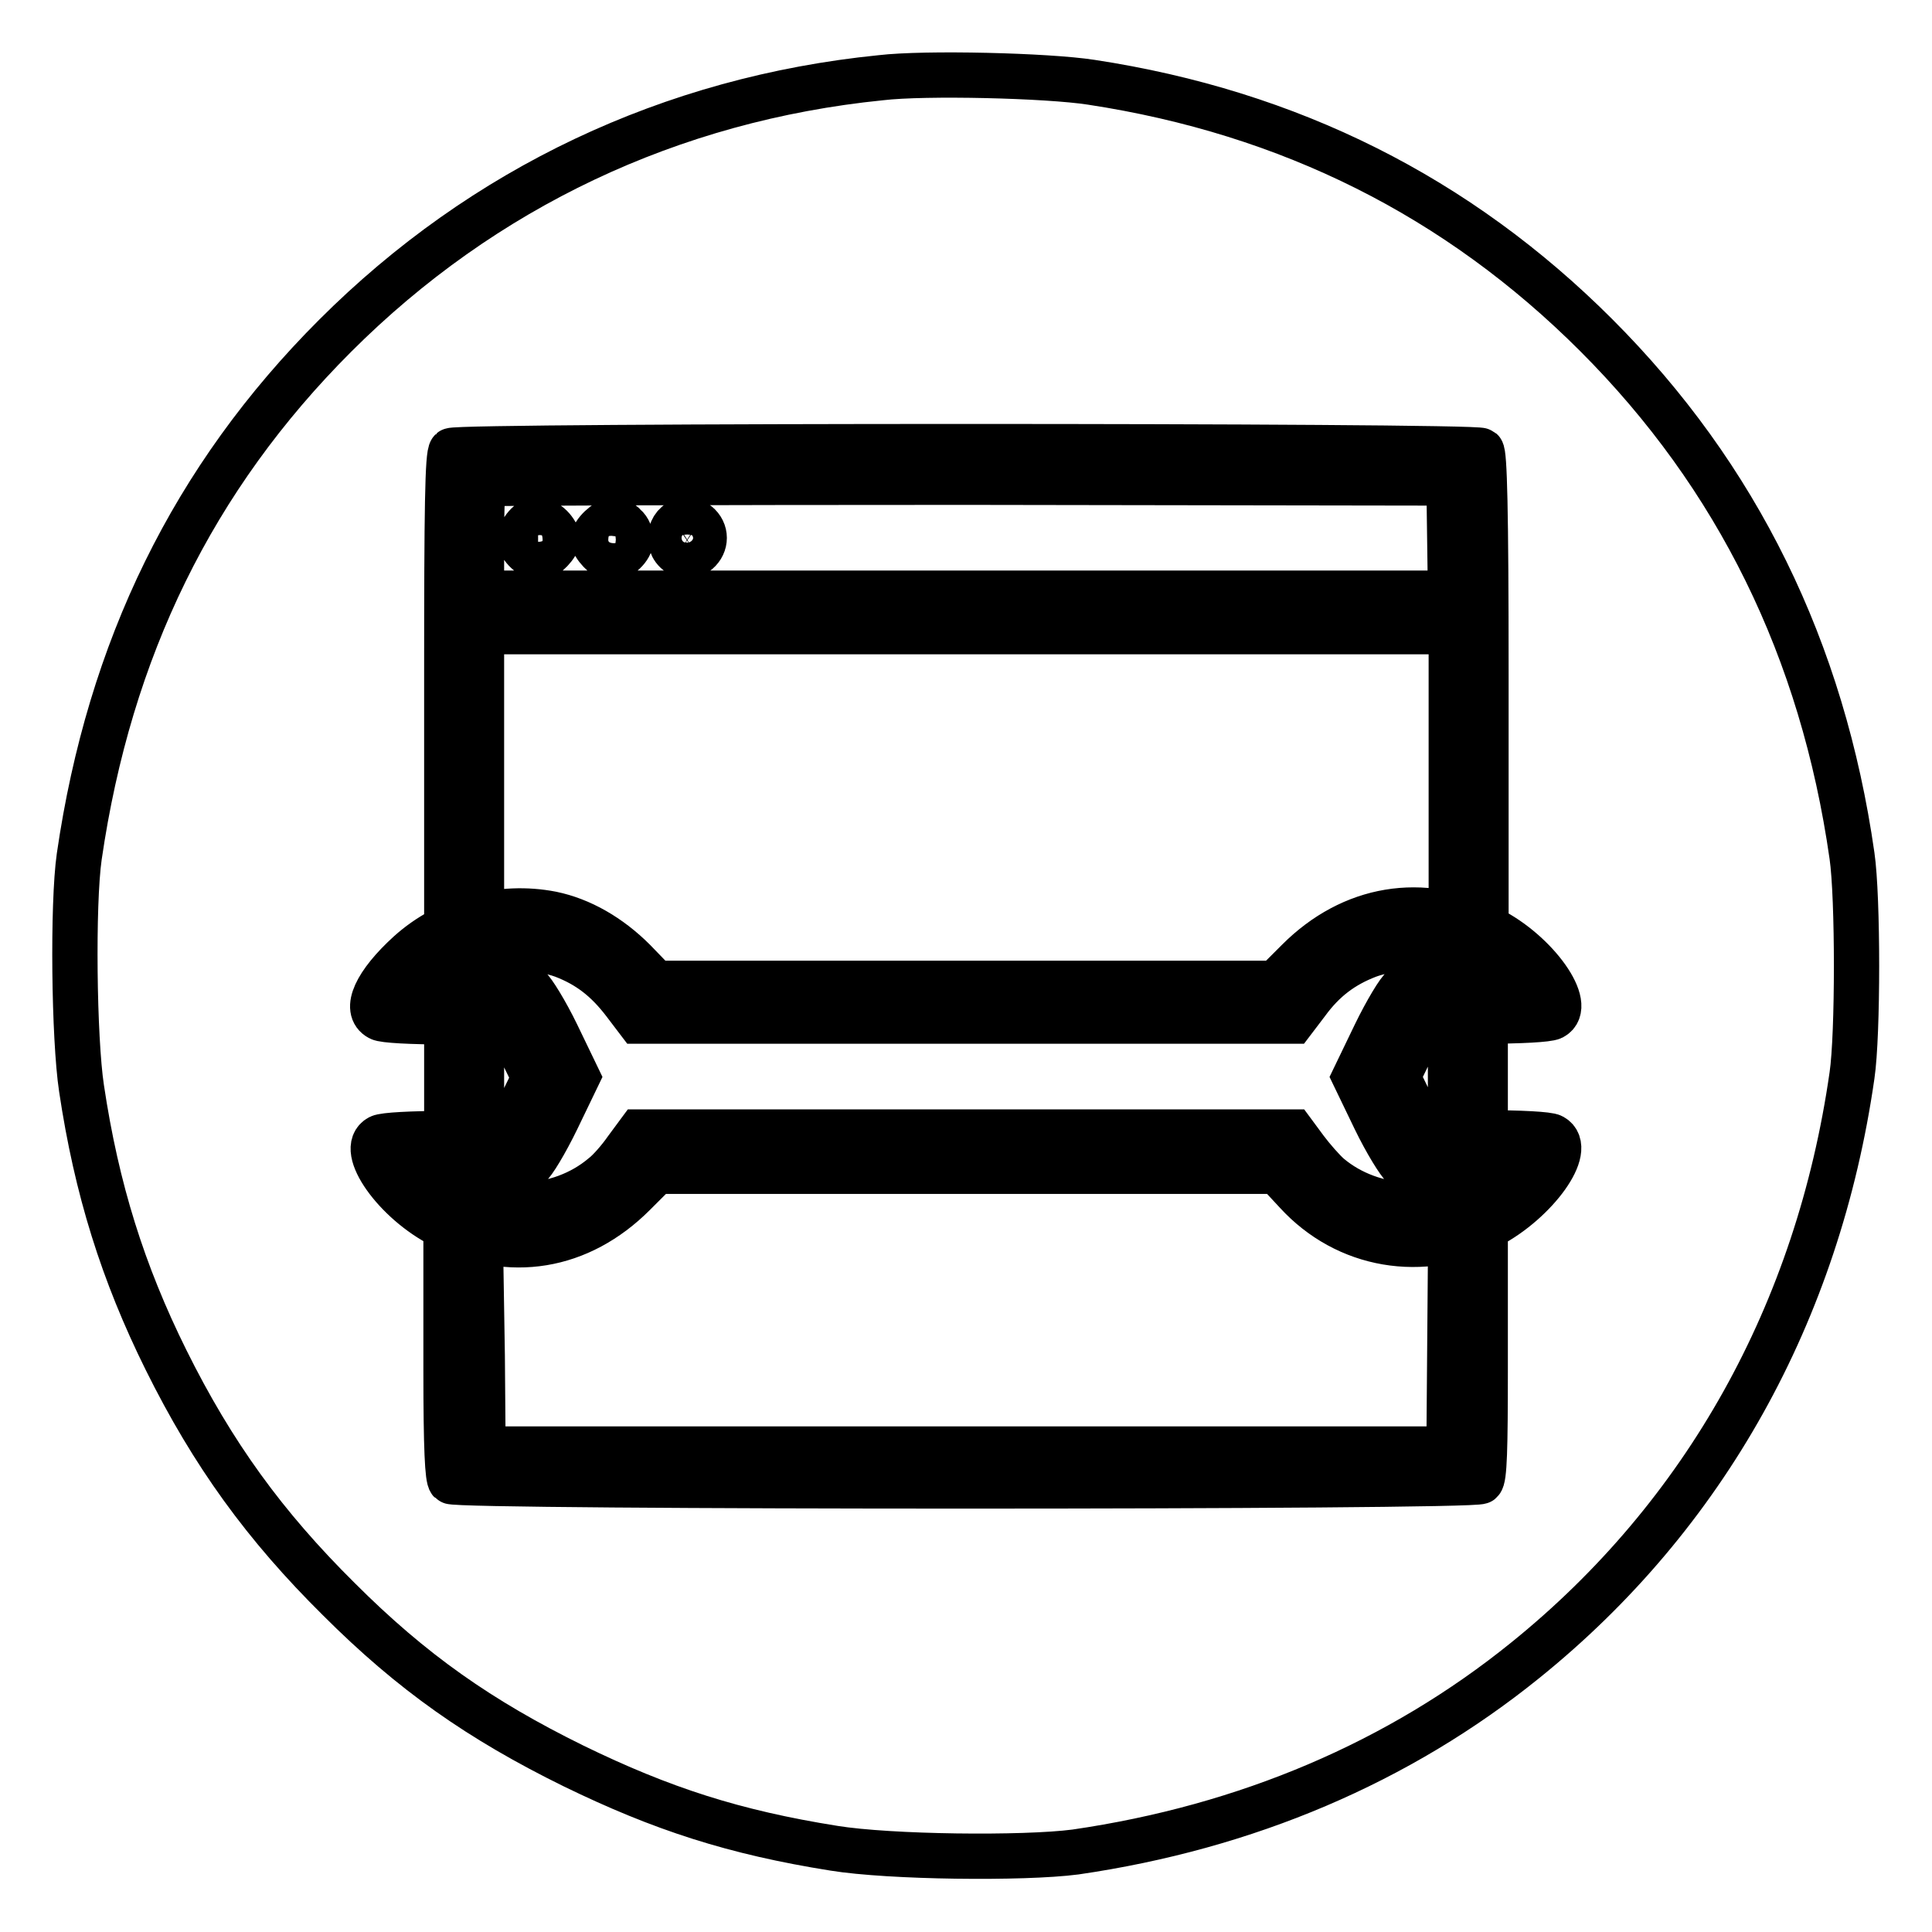
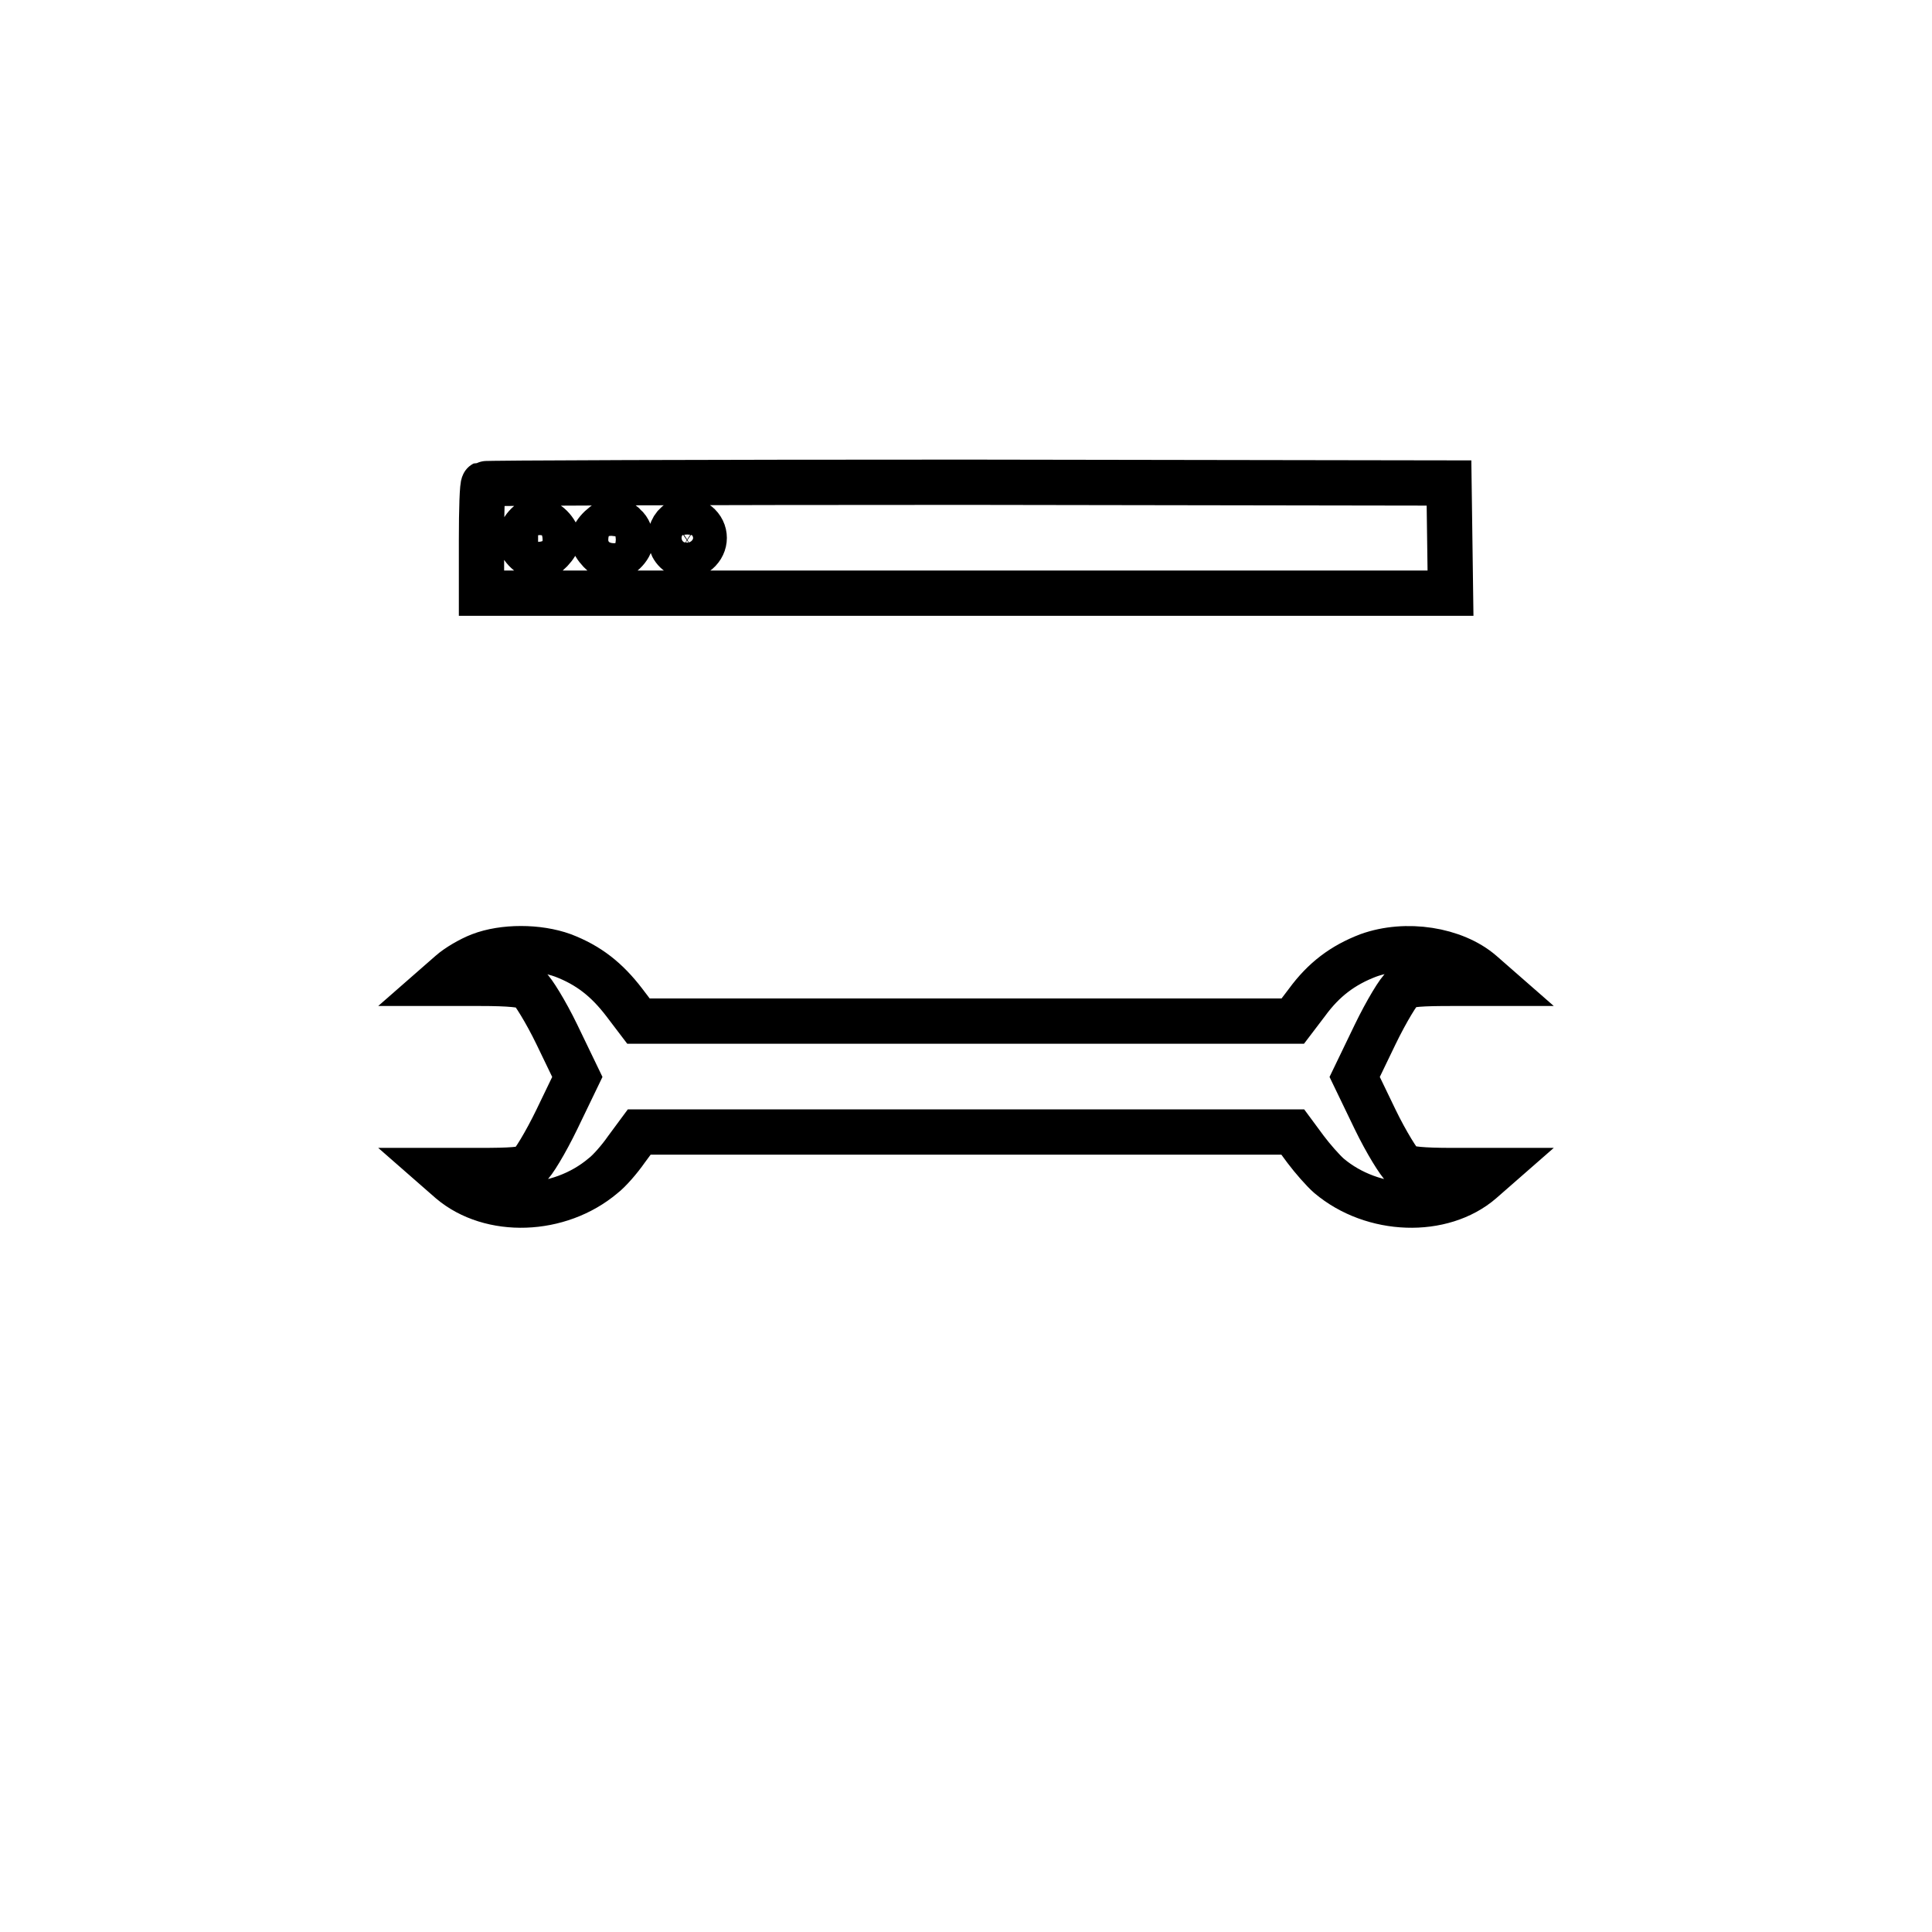
<svg xmlns="http://www.w3.org/2000/svg" version="1.1" x="0px" y="0px" viewBox="0 0 256 256" enable-background="new 0 0 256 256" xml:space="preserve">
  <g>
    <g>
      <g>
-         <path stroke-width="6" fill-opacity="0" stroke="#000000" d="M116.7,10.3C88.9,13.1,64,24.9,44.4,44.5c-18.8,18.8-29.9,41.5-33.9,69c-0.9,6.3-0.7,24.1,0.3,30.7c2,13.4,5.5,24.5,11.2,36c6.2,12.5,13.1,22,22.9,31.7c9.7,9.7,18.7,16,31.1,22.1c11.7,5.7,21.3,8.8,34.5,10.9c7.4,1.2,25.1,1.4,32,0.5c22.7-3.3,42.9-11.9,59.6-25.4c23.8-19.2,38.8-46.1,43.3-77.5c0.8-5.4,0.8-23.6,0-29.1c-3.9-27.3-15.2-50.3-33.9-69c-18.3-18.3-40.6-29.5-66.9-33.5C138.8,10,122.6,9.6,116.7,10.3z M196.3,59.7c0.4,0.4,0.6,7.6,0.6,29.6v29h-2.3h-2.3V101V83.7H128H63.8V101v17.3h-2.3h-2.3v-29c0-21.9,0.1-29.1,0.6-29.6C60.5,59,195.5,59,196.3,59.7z M73.1,121.1c3.9,0.8,7.7,3,10.9,6.2l2.9,3h41.1H169l3-3c7.1-7.1,16.5-8.7,25.4-4.2c6.2,3.1,11.2,10.2,8.3,11.7c-0.6,0.3-4.3,0.5-8.9,0.5h-8l-1.8,3.7l-1.8,3.7l1.8,3.7l1.8,3.7h8c4.6,0,8.4,0.2,8.9,0.5c2.9,1.6-2.2,8.6-8.3,11.8c-8.9,4.5-19,2.8-25.6-4.4l-2.6-2.8H128H87l-3,3c-7.2,7.2-16.5,8.7-25.4,4.2c-6.2-3.1-11.2-10.2-8.3-11.7c0.6-0.3,4.3-0.5,8.9-0.5h8l1.8-3.7l1.8-3.7l-1.8-3.7l-1.8-3.7h-8c-4.6,0-8.4-0.2-8.9-0.5c-2.1-1.1-0.5-4.6,3.9-8.6C59.3,121.7,66.4,119.8,73.1,121.1z M63.8,142.8v5.1h-2.3h-2.3v-5.1v-5.1h2.3h2.3V142.8z M196.8,142.8v5.1h-2.3h-2.3v-5.1v-5.1h2.3h2.3V142.8z M63.9,179.6L64,192h64h64l0.1-12.4l0.1-12.3h2.3h2.3v14.2c0,10.4-0.1,14.4-0.6,14.8c-0.8,0.8-135.8,0.8-136.5,0c-0.4-0.4-0.6-4.3-0.6-14.8v-14.2h2.3h2.3L63.9,179.6z" />
        <path stroke-width="6" fill-opacity="0" stroke="#000000" d="M64.1,64.1c-0.2,0.1-0.3,3.5-0.3,7.4v7.1H128h64.2l-0.1-7.3L192,64l-63.8-0.1C93.1,63.9,64.3,64,64.1,64.1z M73,69.8c0.5,0.5,0.9,1.2,0.9,1.6c0,0.8-1.6,2.5-2.4,2.5c-1.1,0-2.6-1.4-2.6-2.4c0-1.2,1.3-2.7,2.4-2.7C71.7,68.9,72.5,69.3,73,69.8z M82.8,69.7c0.5,0.4,0.8,1.2,0.8,1.8c0,1.1-1.5,2.5-2.6,2.5c-0.8,0-2.4-1.7-2.4-2.5c0-0.9,1.7-2.5,2.6-2.5C81.6,68.9,82.4,69.2,82.8,69.7z M92.6,69.6c1.1,1.1,0.9,2.8-0.4,3.7c-1.1,0.7-1.2,0.7-2.3,0c-1.9-1.3-1.1-4.4,1.2-4.4C91.5,68.9,92.2,69.2,92.6,69.6z" />
        <path stroke-width="6" fill-opacity="0" stroke="#000000" d="M63.6,126.6c-1.3,0.5-3,1.5-3.9,2.3l-1.6,1.4l5.5,0c4,0,5.8,0.2,6.5,0.6c0.5,0.4,2.2,3.1,3.7,6.2l2.7,5.6l-2.7,5.6c-1.5,3.1-3.2,5.9-3.7,6.2c-0.6,0.5-2.5,0.6-6.5,0.6l-5.5,0l1.6,1.4c5.3,4.5,14.4,4.2,20.2-0.7c0.8-0.6,2.2-2.2,3.1-3.5l1.7-2.3H128h43.3l1.7,2.3c0.9,1.2,2.3,2.8,3.1,3.5c5.8,4.9,15,5.2,20.2,0.7l1.6-1.4l-5.5,0c-4,0-5.8-0.2-6.5-0.6c-0.5-0.4-2.2-3.1-3.7-6.2l-2.7-5.6l2.7-5.6c1.5-3.1,3.2-5.9,3.7-6.2c0.6-0.5,2.5-0.6,6.5-0.6l5.5,0l-1.6-1.4c-3.6-3.1-10-4.1-15-2.3c-3.4,1.3-5.9,3.2-8.1,6.2l-1.9,2.5H128H84.6l-1.9-2.5c-2.3-3-4.7-4.9-8.1-6.2C71.3,125.4,66.7,125.4,63.6,126.6z" />
      </g>
    </g>
  </g>
</svg>